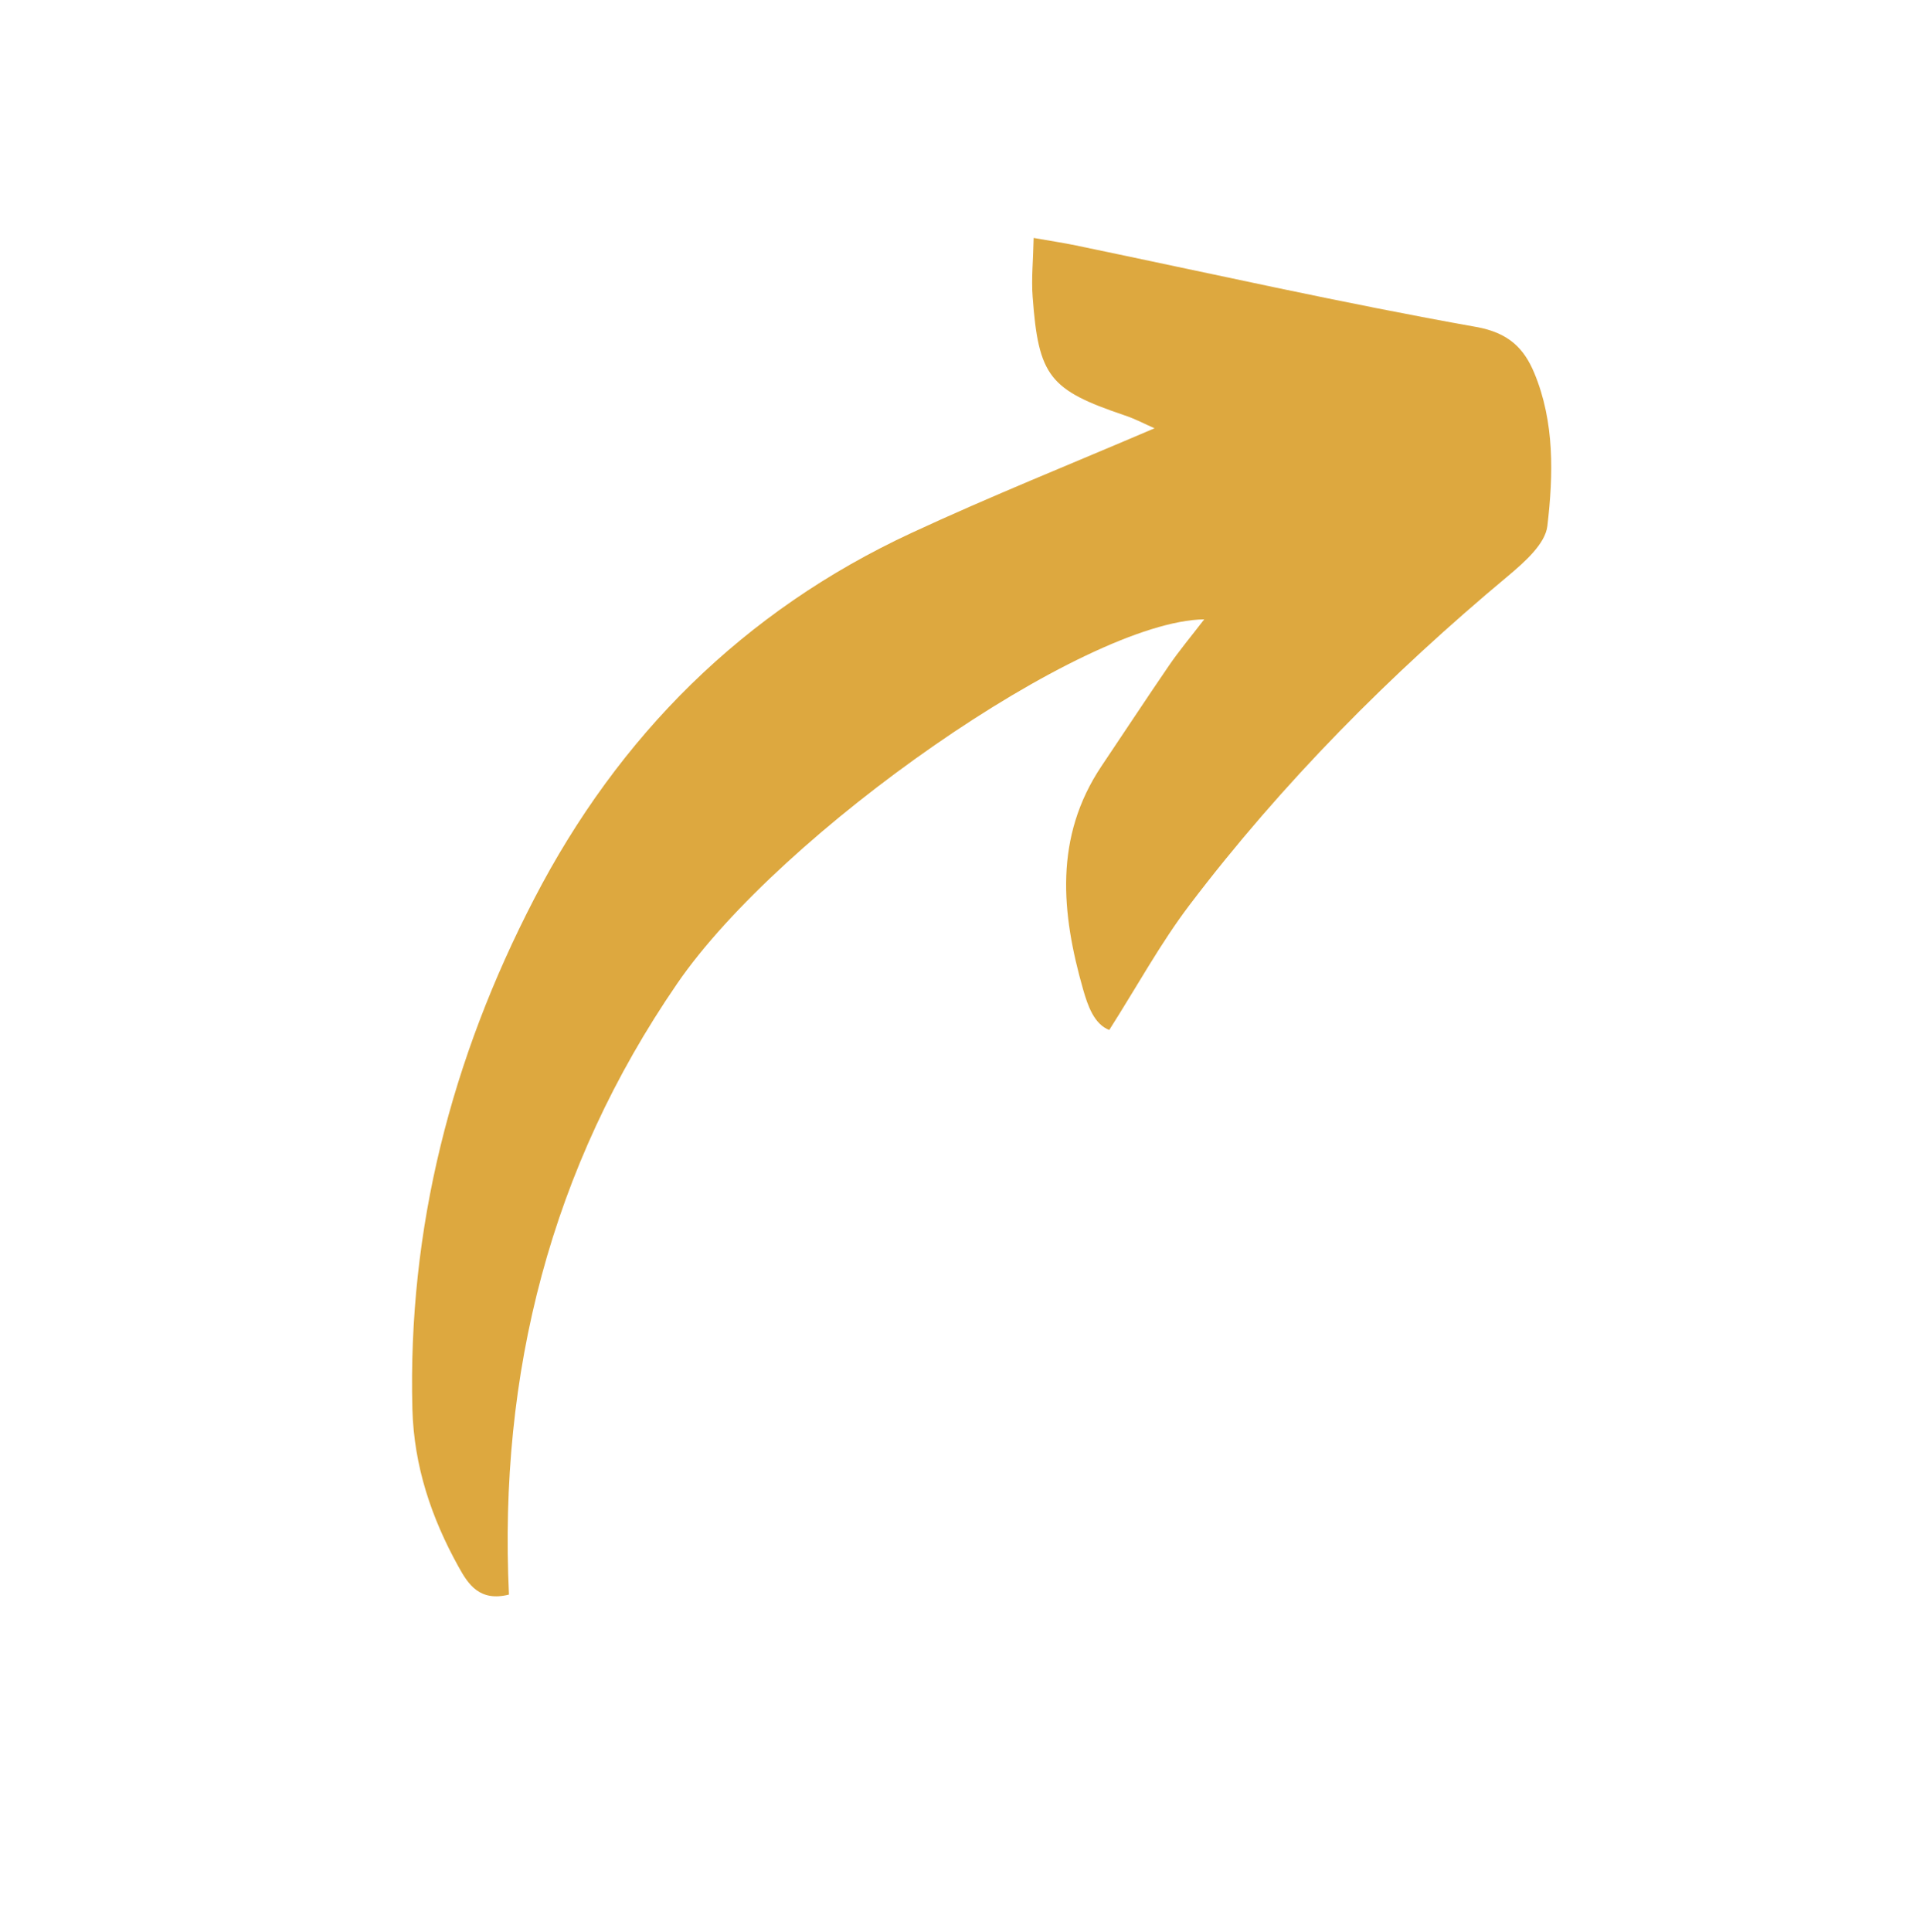
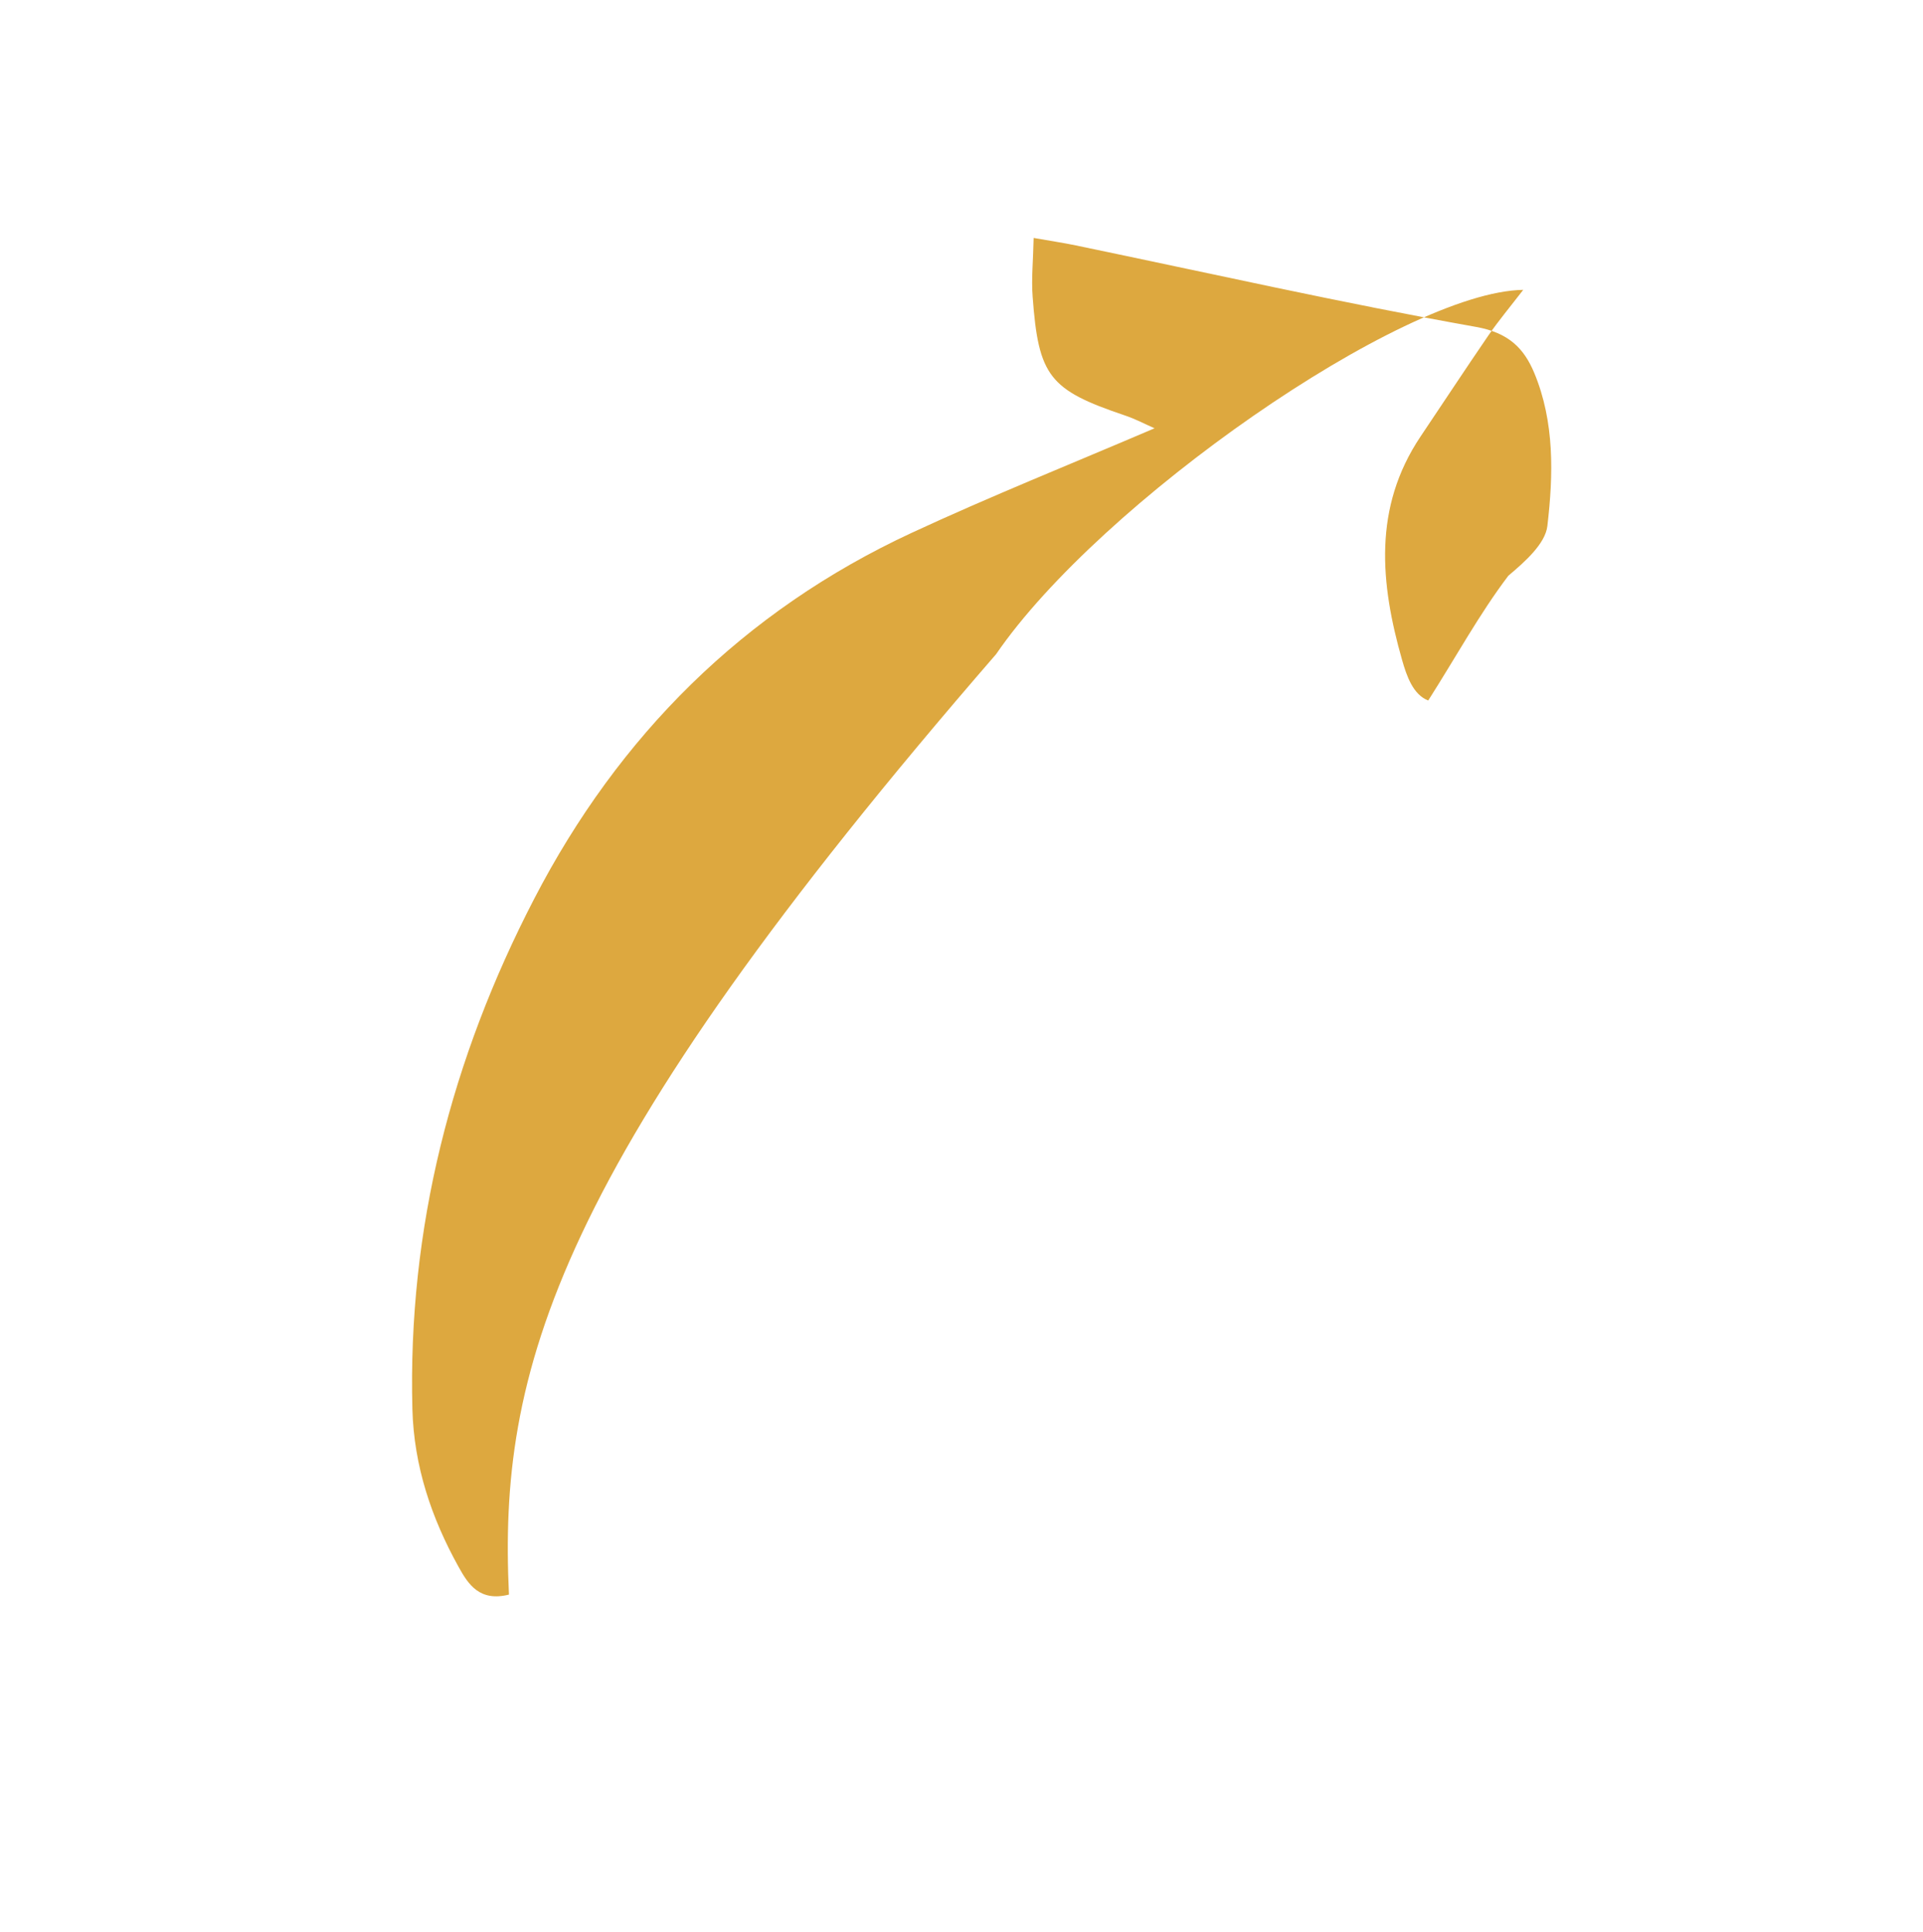
<svg xmlns="http://www.w3.org/2000/svg" id="Layer_1" data-name="Layer 1" viewBox="0 0 1415.49 1421.58">
  <defs>
    <style>.cls-1{fill:#dda83f;}</style>
  </defs>
-   <path class="cls-1" d="M374.63,1173.43c-21.49,5.38-29.88-7.34-37.07-20.39-20-36-32.88-74.25-34-116-3.49-133.09,28.8-258.16,89.57-375.47,62.29-120.29,154.11-211.9,277.71-269.36,58.17-27,117.85-50.88,179-77.05-6.35-2.74-13.91-6.83-22.07-9.53-55.27-18.7-63.36-28.6-67.66-87.37-1-13.13.4-26.39.74-43.17,12.77,2.25,22,3.61,31.12,5.52,98.16,20.33,196,42.43,294.75,60,23.92,4.31,35.06,15.8,42.59,33.74,15.08,36.16,14.1,75.17,9.68,112.76-1.55,13.14-16.87,26.58-28.7,36.53C1023.35,496.13,943.92,576,875.5,666.1c-21.3,28.1-38.32,59.4-59,91.85-11.14-4.35-15.8-17.82-19.23-29.8-16.07-56.29-21.48-112.1,13.53-164.39,16.59-24.68,32.89-49.48,49.68-74,7.47-10.91,16-21.08,25.95-34-88.8,1.29-311.61,156.62-388,268.09C405.35,859.4,367,1010.64,374.63,1173.43Z" />
+   <path class="cls-1" d="M374.63,1173.43c-21.49,5.38-29.88-7.34-37.07-20.39-20-36-32.88-74.25-34-116-3.49-133.09,28.8-258.16,89.57-375.47,62.29-120.29,154.11-211.9,277.71-269.36,58.17-27,117.85-50.88,179-77.05-6.35-2.74-13.91-6.83-22.07-9.53-55.27-18.7-63.36-28.6-67.66-87.37-1-13.13.4-26.39.74-43.17,12.77,2.25,22,3.61,31.12,5.52,98.16,20.33,196,42.43,294.75,60,23.92,4.31,35.06,15.8,42.59,33.74,15.08,36.16,14.1,75.17,9.68,112.76-1.55,13.14-16.87,26.58-28.7,36.53c-21.3,28.1-38.32,59.4-59,91.85-11.14-4.35-15.8-17.82-19.23-29.8-16.07-56.29-21.48-112.1,13.53-164.39,16.59-24.68,32.89-49.48,49.68-74,7.47-10.91,16-21.08,25.95-34-88.8,1.29-311.61,156.62-388,268.09C405.35,859.4,367,1010.64,374.63,1173.43Z" />
</svg>